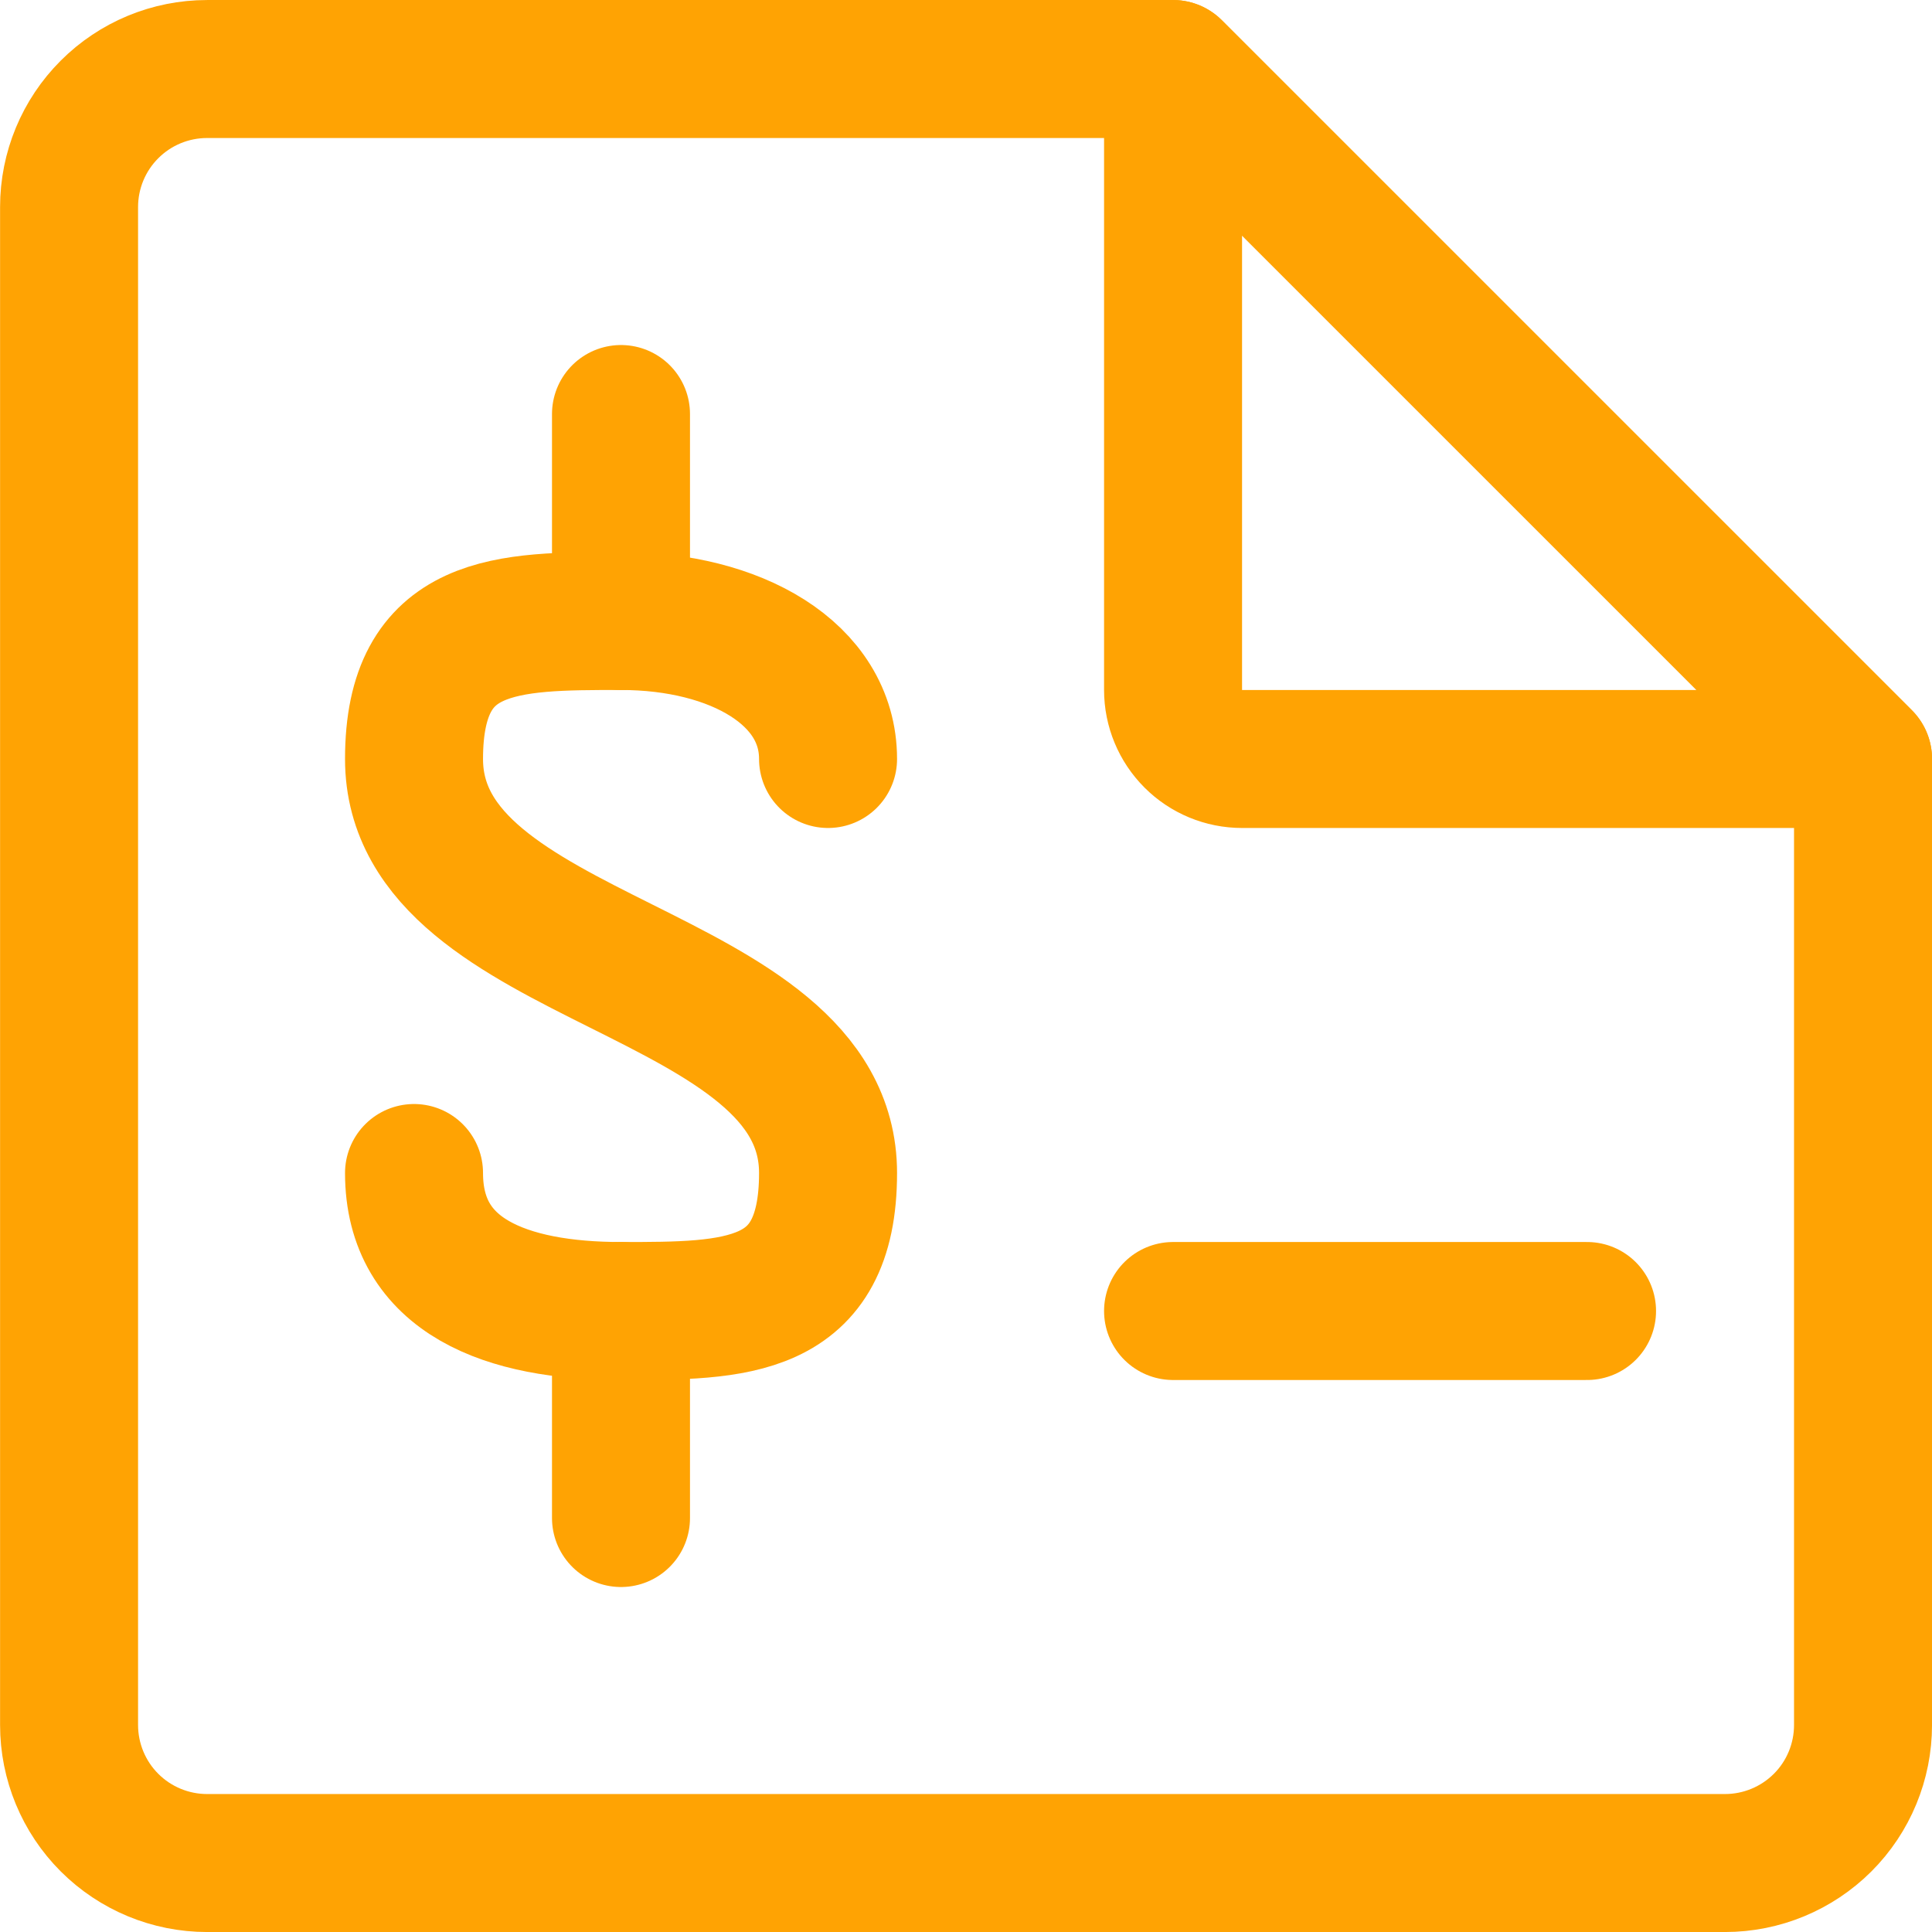
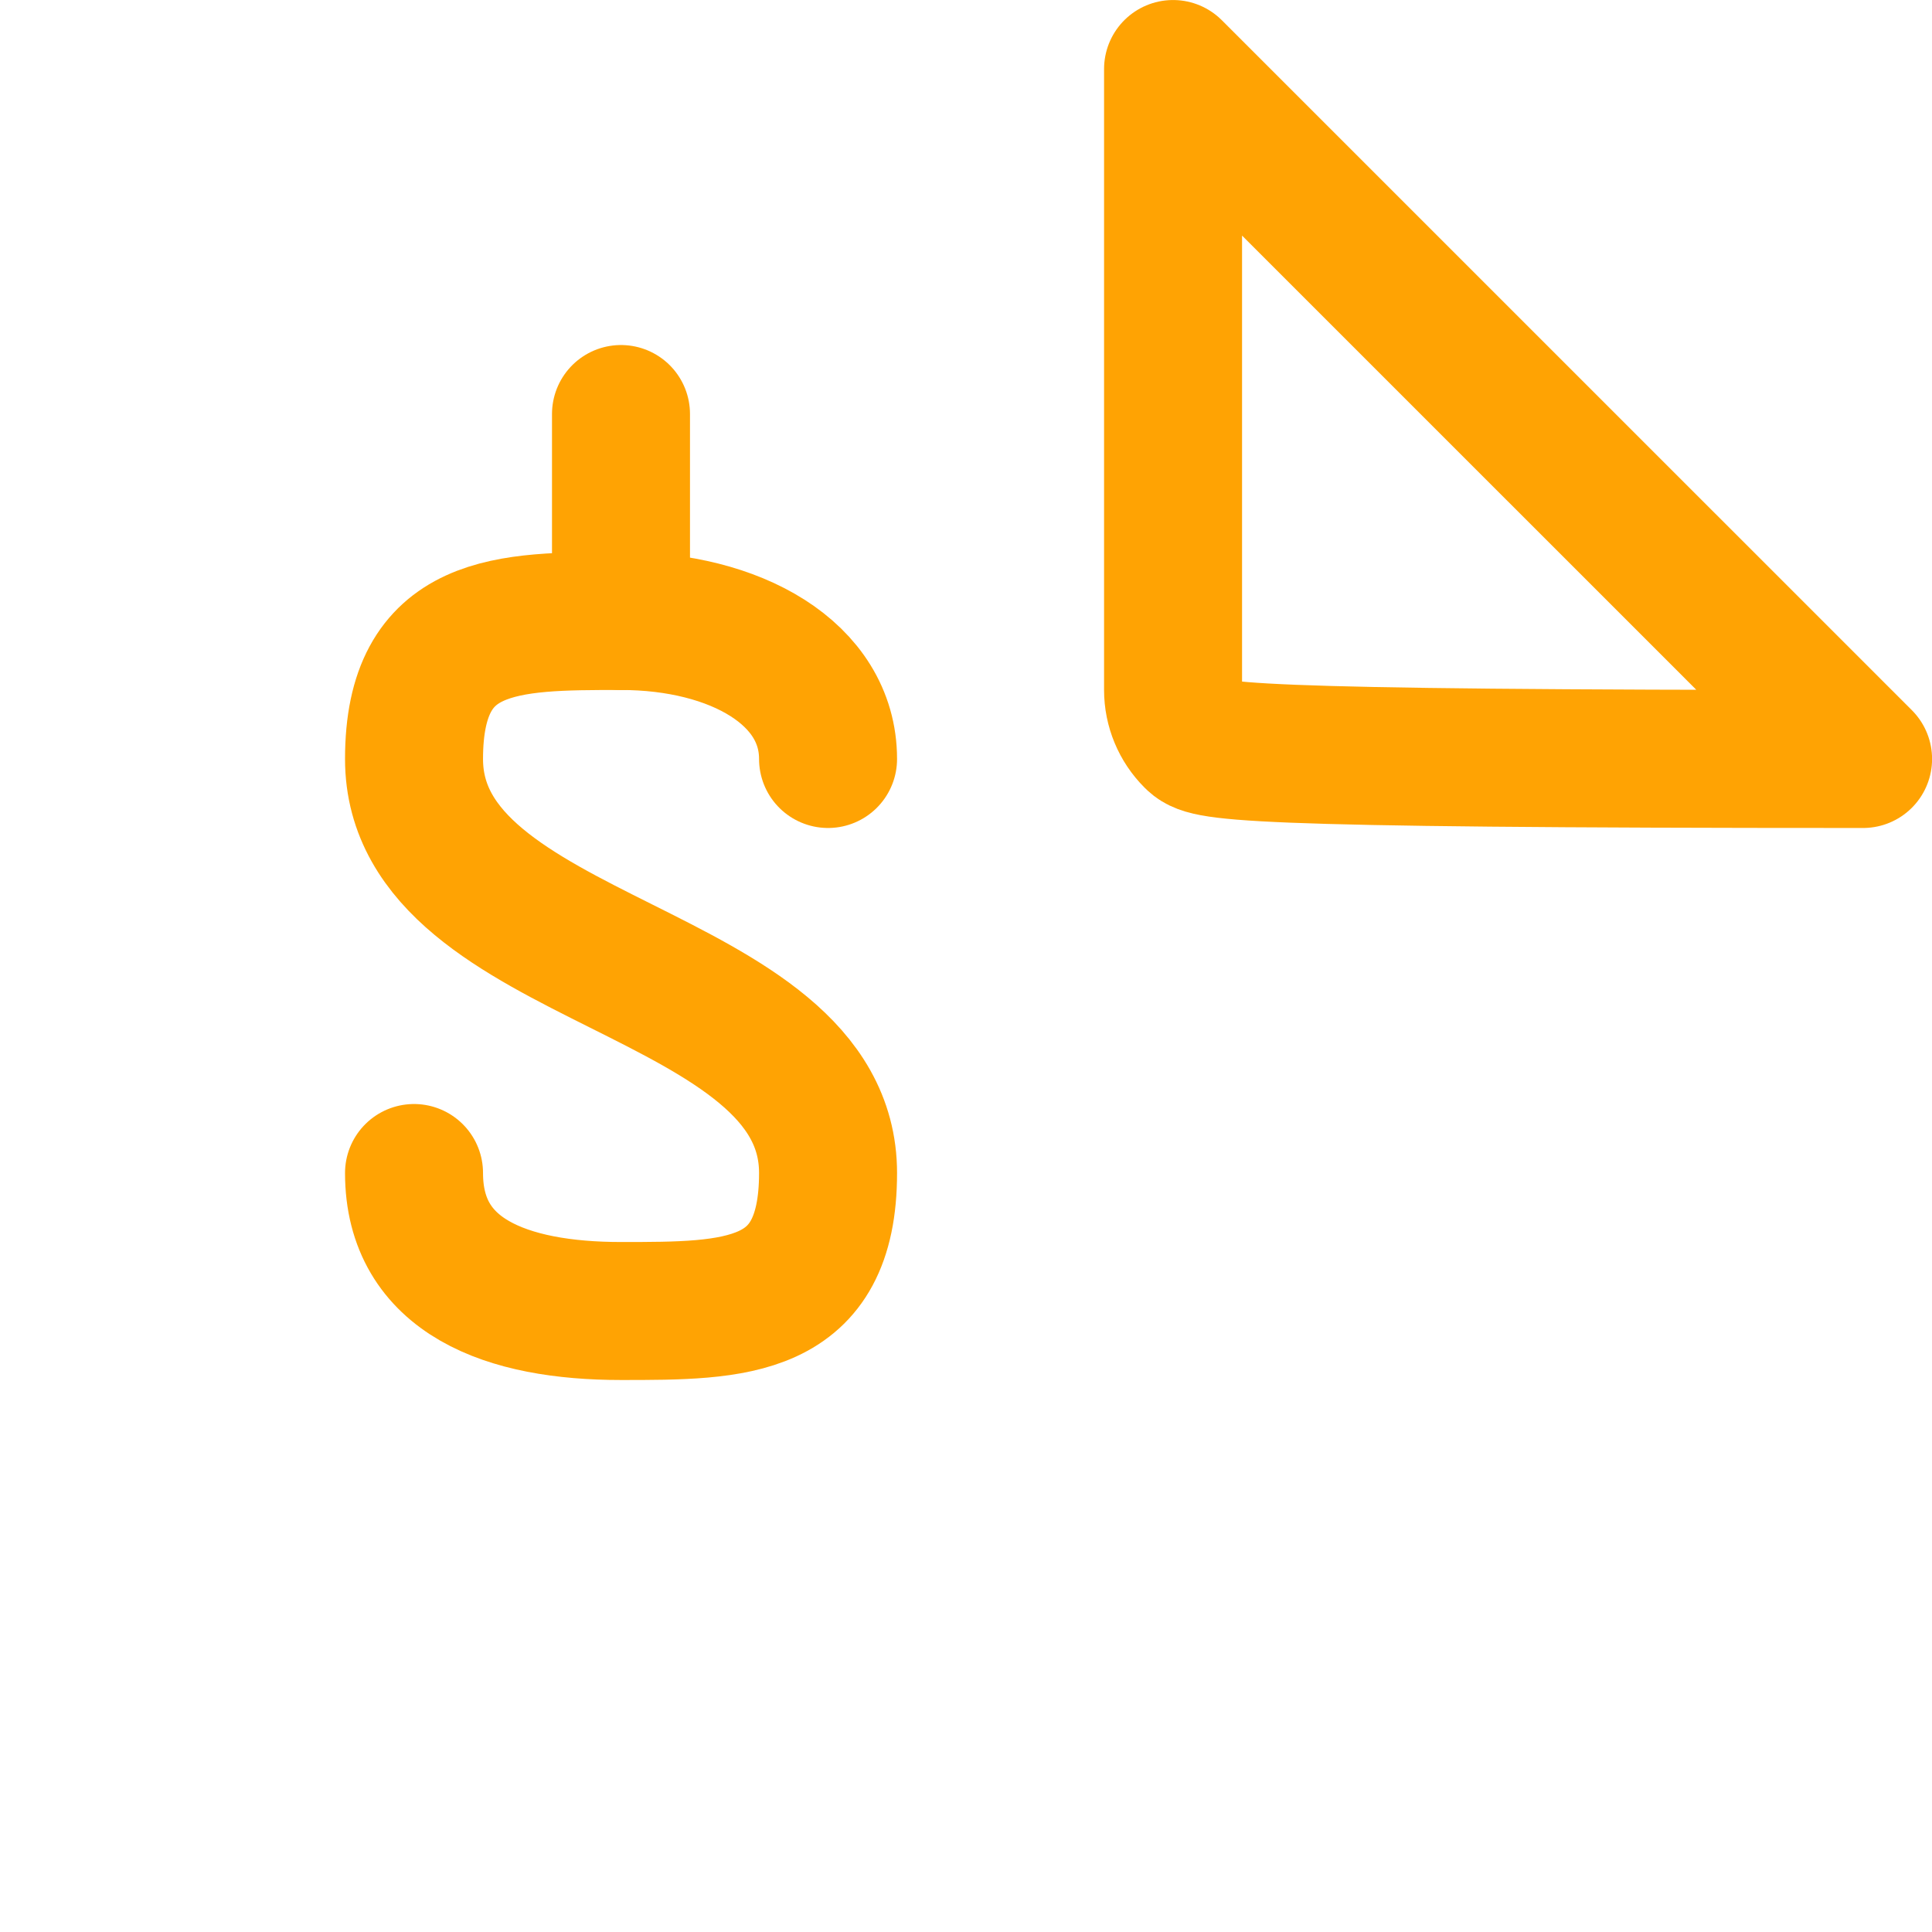
<svg xmlns="http://www.w3.org/2000/svg" width="40" height="40" viewBox="0 0 40 40" fill="none">
  <g clip-path="url(#clip0_1094_4751)">
-     <path d="M24.287 1.429H4.287C3.529 1.429 2.802 1.73 2.267 2.266C1.731 2.801 1.43 3.528 1.43 4.286V35.714C1.43 36.472 1.731 37.199 2.267 37.735C2.802 38.27 3.529 38.572 4.287 38.572H35.715C36.473 38.572 37.2 38.27 37.736 37.735C38.272 37.199 38.572 36.472 38.572 35.714V15.714L24.287 1.429Z" stroke="#FFA303" stroke-width="2.857" stroke-linecap="round" stroke-linejoin="round" />
-     <path d="M24.287 14.286V1.429L38.573 15.714H25.716C25.337 15.714 24.973 15.564 24.706 15.296C24.438 15.028 24.287 14.665 24.287 14.286Z" stroke="#FFA303" stroke-width="2.857" stroke-linecap="round" stroke-linejoin="round" />
+     <path d="M24.287 14.286V1.429L38.573 15.714C25.337 15.714 24.973 15.564 24.706 15.296C24.438 15.028 24.287 14.665 24.287 14.286Z" stroke="#FFA303" stroke-width="2.857" stroke-linecap="round" stroke-linejoin="round" />
    <path d="M12.857 12.857V8.572" stroke="#FFA303" stroke-width="2.857" stroke-linecap="round" stroke-linejoin="round" />
    <path d="M8.572 24.286C8.572 26.429 10.487 27.143 12.858 27.143C15.229 27.143 17.144 27.143 17.144 24.286C17.144 20 8.572 20 8.572 15.714C8.572 12.857 10.487 12.857 12.858 12.857C15.229 12.857 17.144 13.943 17.144 15.714" stroke="#FFA303" stroke-width="2.857" stroke-linecap="round" stroke-linejoin="round" />
-     <path d="M12.857 27.143V31.429" stroke="#FFA303" stroke-width="2.857" stroke-linecap="round" stroke-linejoin="round" />
-     <path d="M24.287 27.143H32.858" stroke="#FFA303" stroke-width="2.857" stroke-linecap="round" stroke-linejoin="round" />
  </g>
  <defs>
    <clipPath id="clip0_1094_4751">
      <rect width="40" height="40" fill="white" />
    </clipPath>
  </defs>
</svg>